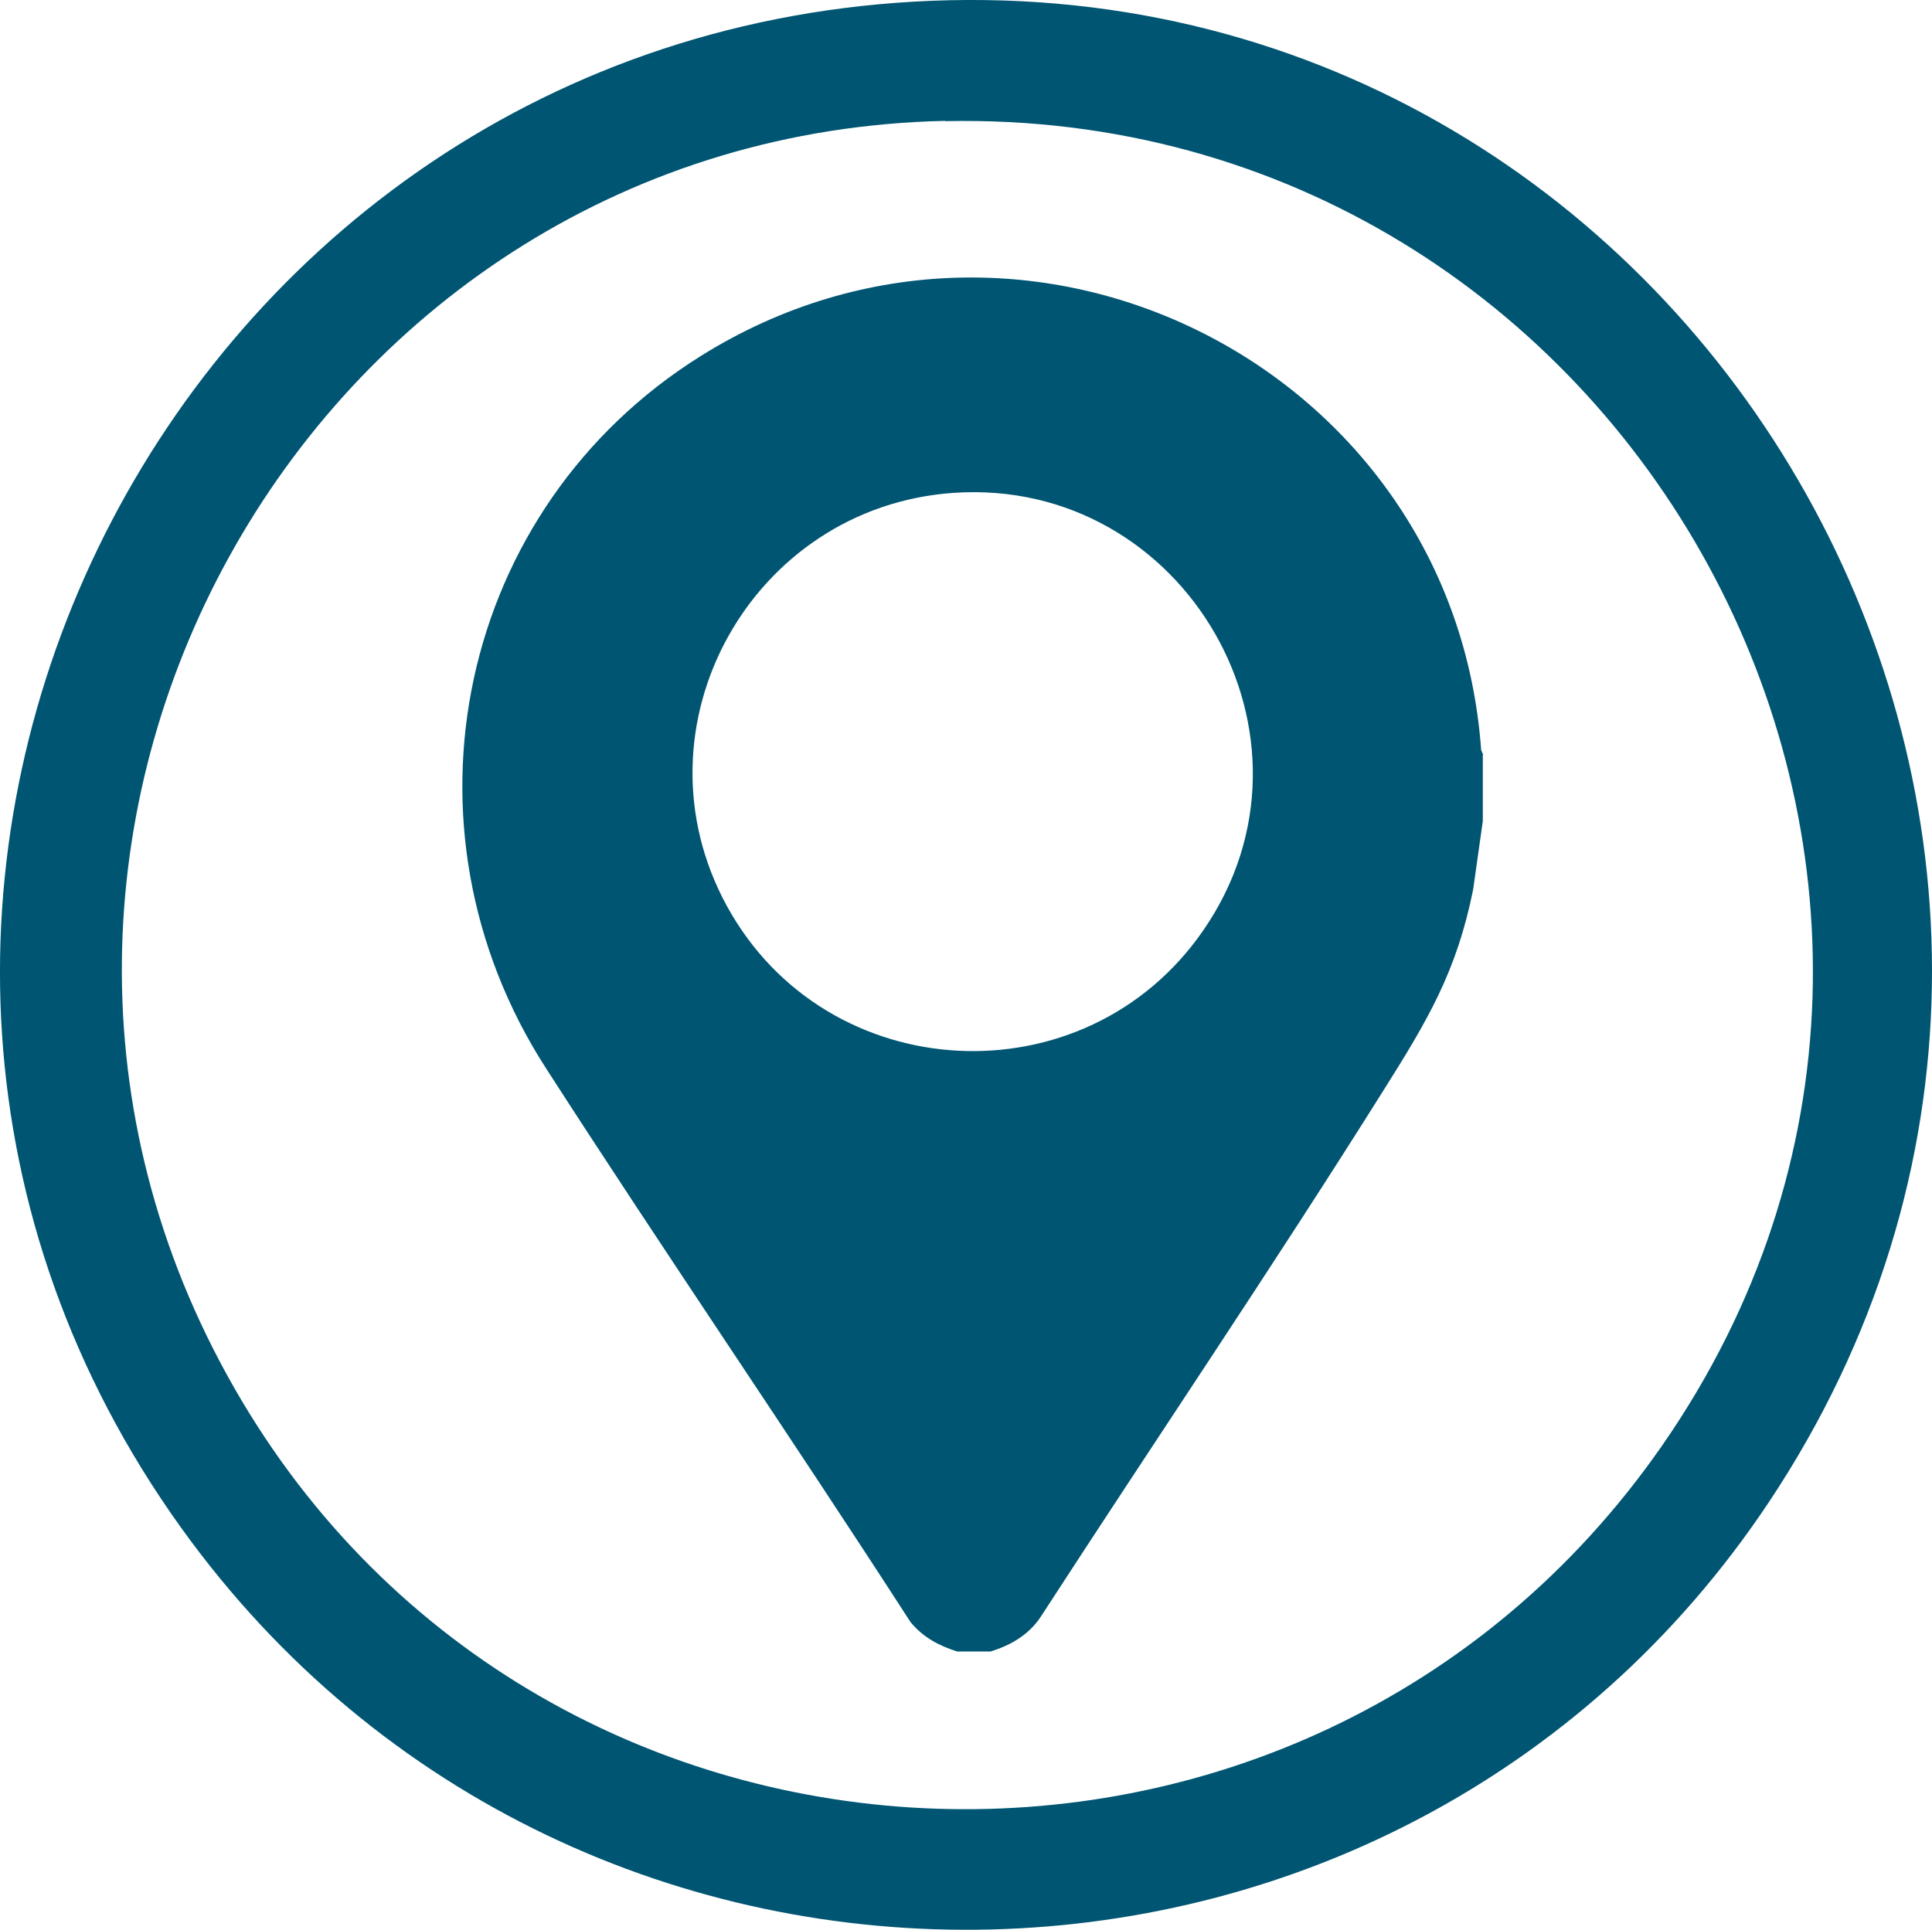
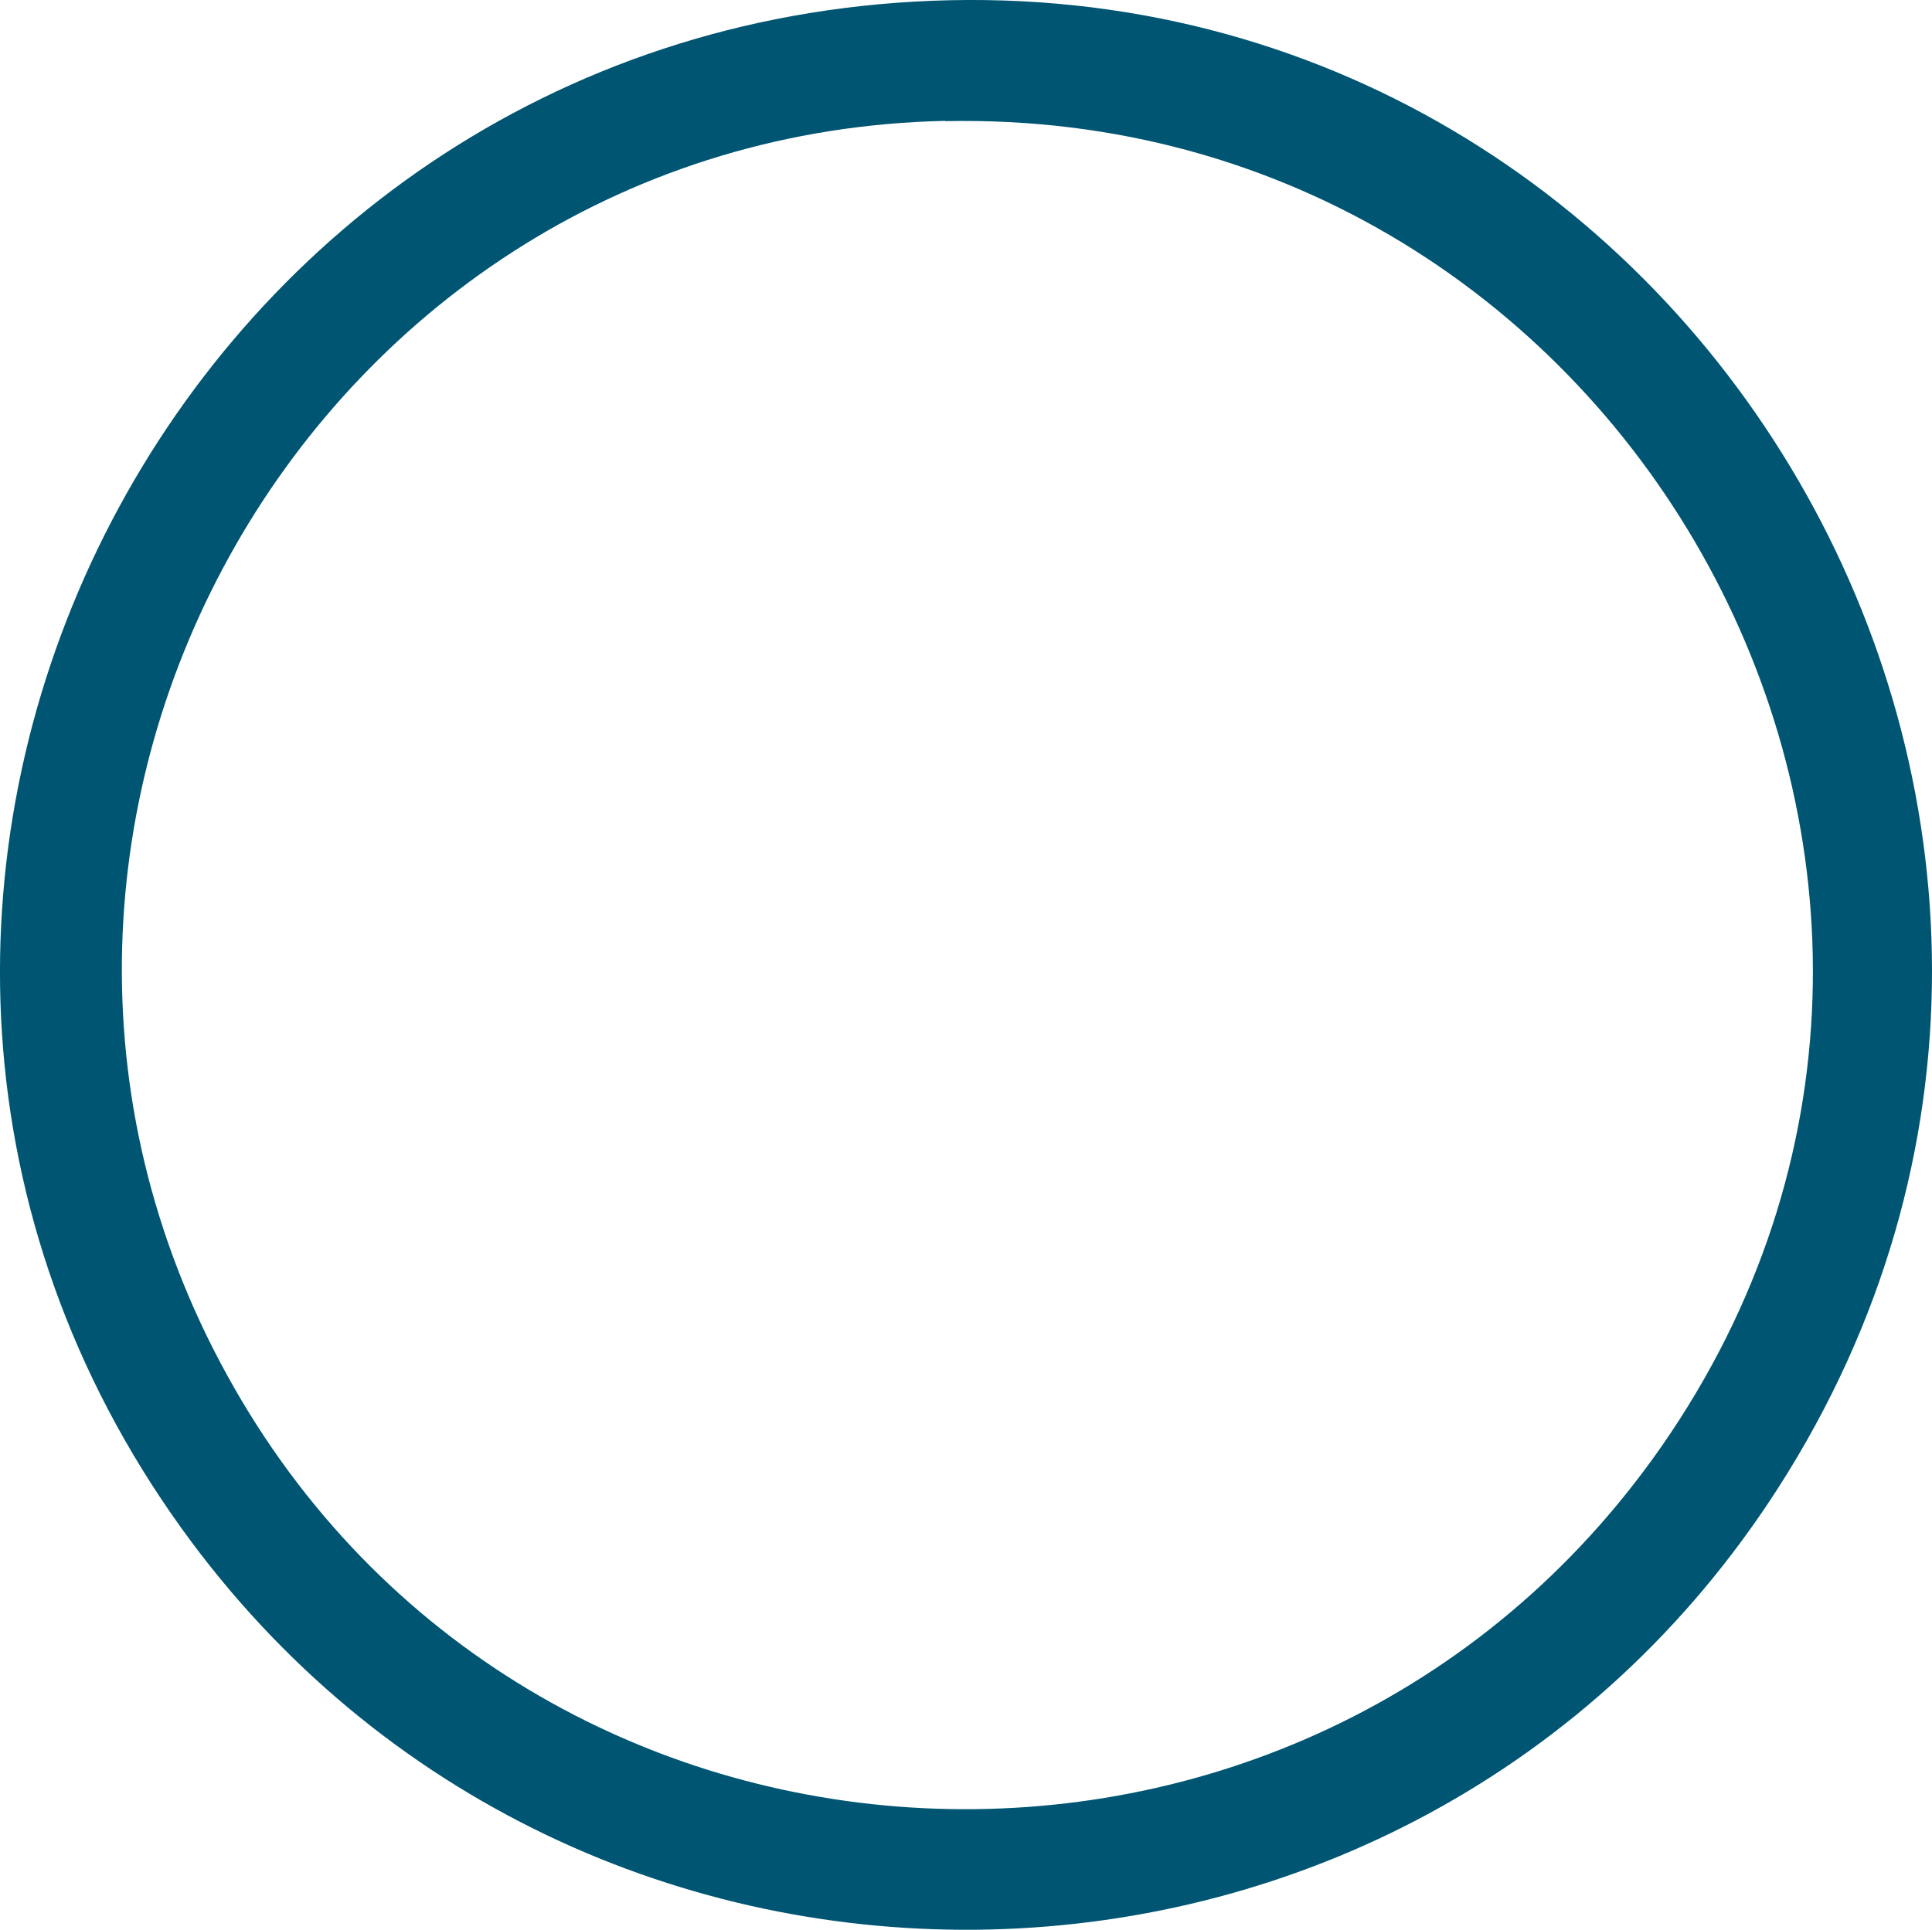
<svg xmlns="http://www.w3.org/2000/svg" id="Capa_2" data-name="Capa 2" viewBox="0 0 70.15 70.09">
  <defs>
    <style>
      .cls-1 {
        fill: #005572;
      }
    </style>
  </defs>
  <g id="Layer_1" data-name="Layer 1">
    <g id="_0dz3SI" data-name="0dz3SI">
      <path class="cls-1" d="M33.18.06c28.39-1.63,46.78,29.98,31.39,53.97-13.33,20.79-43.59,21.51-57.99,1.46C-9.55,33.02,5.75,1.63,33.18.06ZM34.32,4.39C11.4,4.88-2.81,29.87,8.25,49.95c10.94,19.88,39.13,21.18,52.08,2.58,14.32-20.58-1.1-48.65-26.01-48.13Z" />
    </g>
    <g id="I2Qe9j.tif">
-       <path class="cls-1" d="M53.84,27.42v2.4l-.35,2.48c-.6,3-1.67,4.78-3.25,7.29-4.03,6.42-8.29,12.71-12.42,19.08-.43.68-1.1,1.08-1.86,1.31h-1.2c-.67-.21-1.25-.52-1.7-1.07-4.35-6.74-8.9-13.38-13.24-20.12-5.65-8.77-3.2-20.35,5.64-25.87,11.85-7.4,27.33.45,28.32,14.32l.07.16ZM34.62,17.9c-7.34.51-11.78,8.49-8.23,15,3.62,6.62,13.01,7.11,17.3.89,4.82-6.98-.66-16.47-9.07-15.89Z" />
-     </g>
+       </g>
  </g>
</svg>